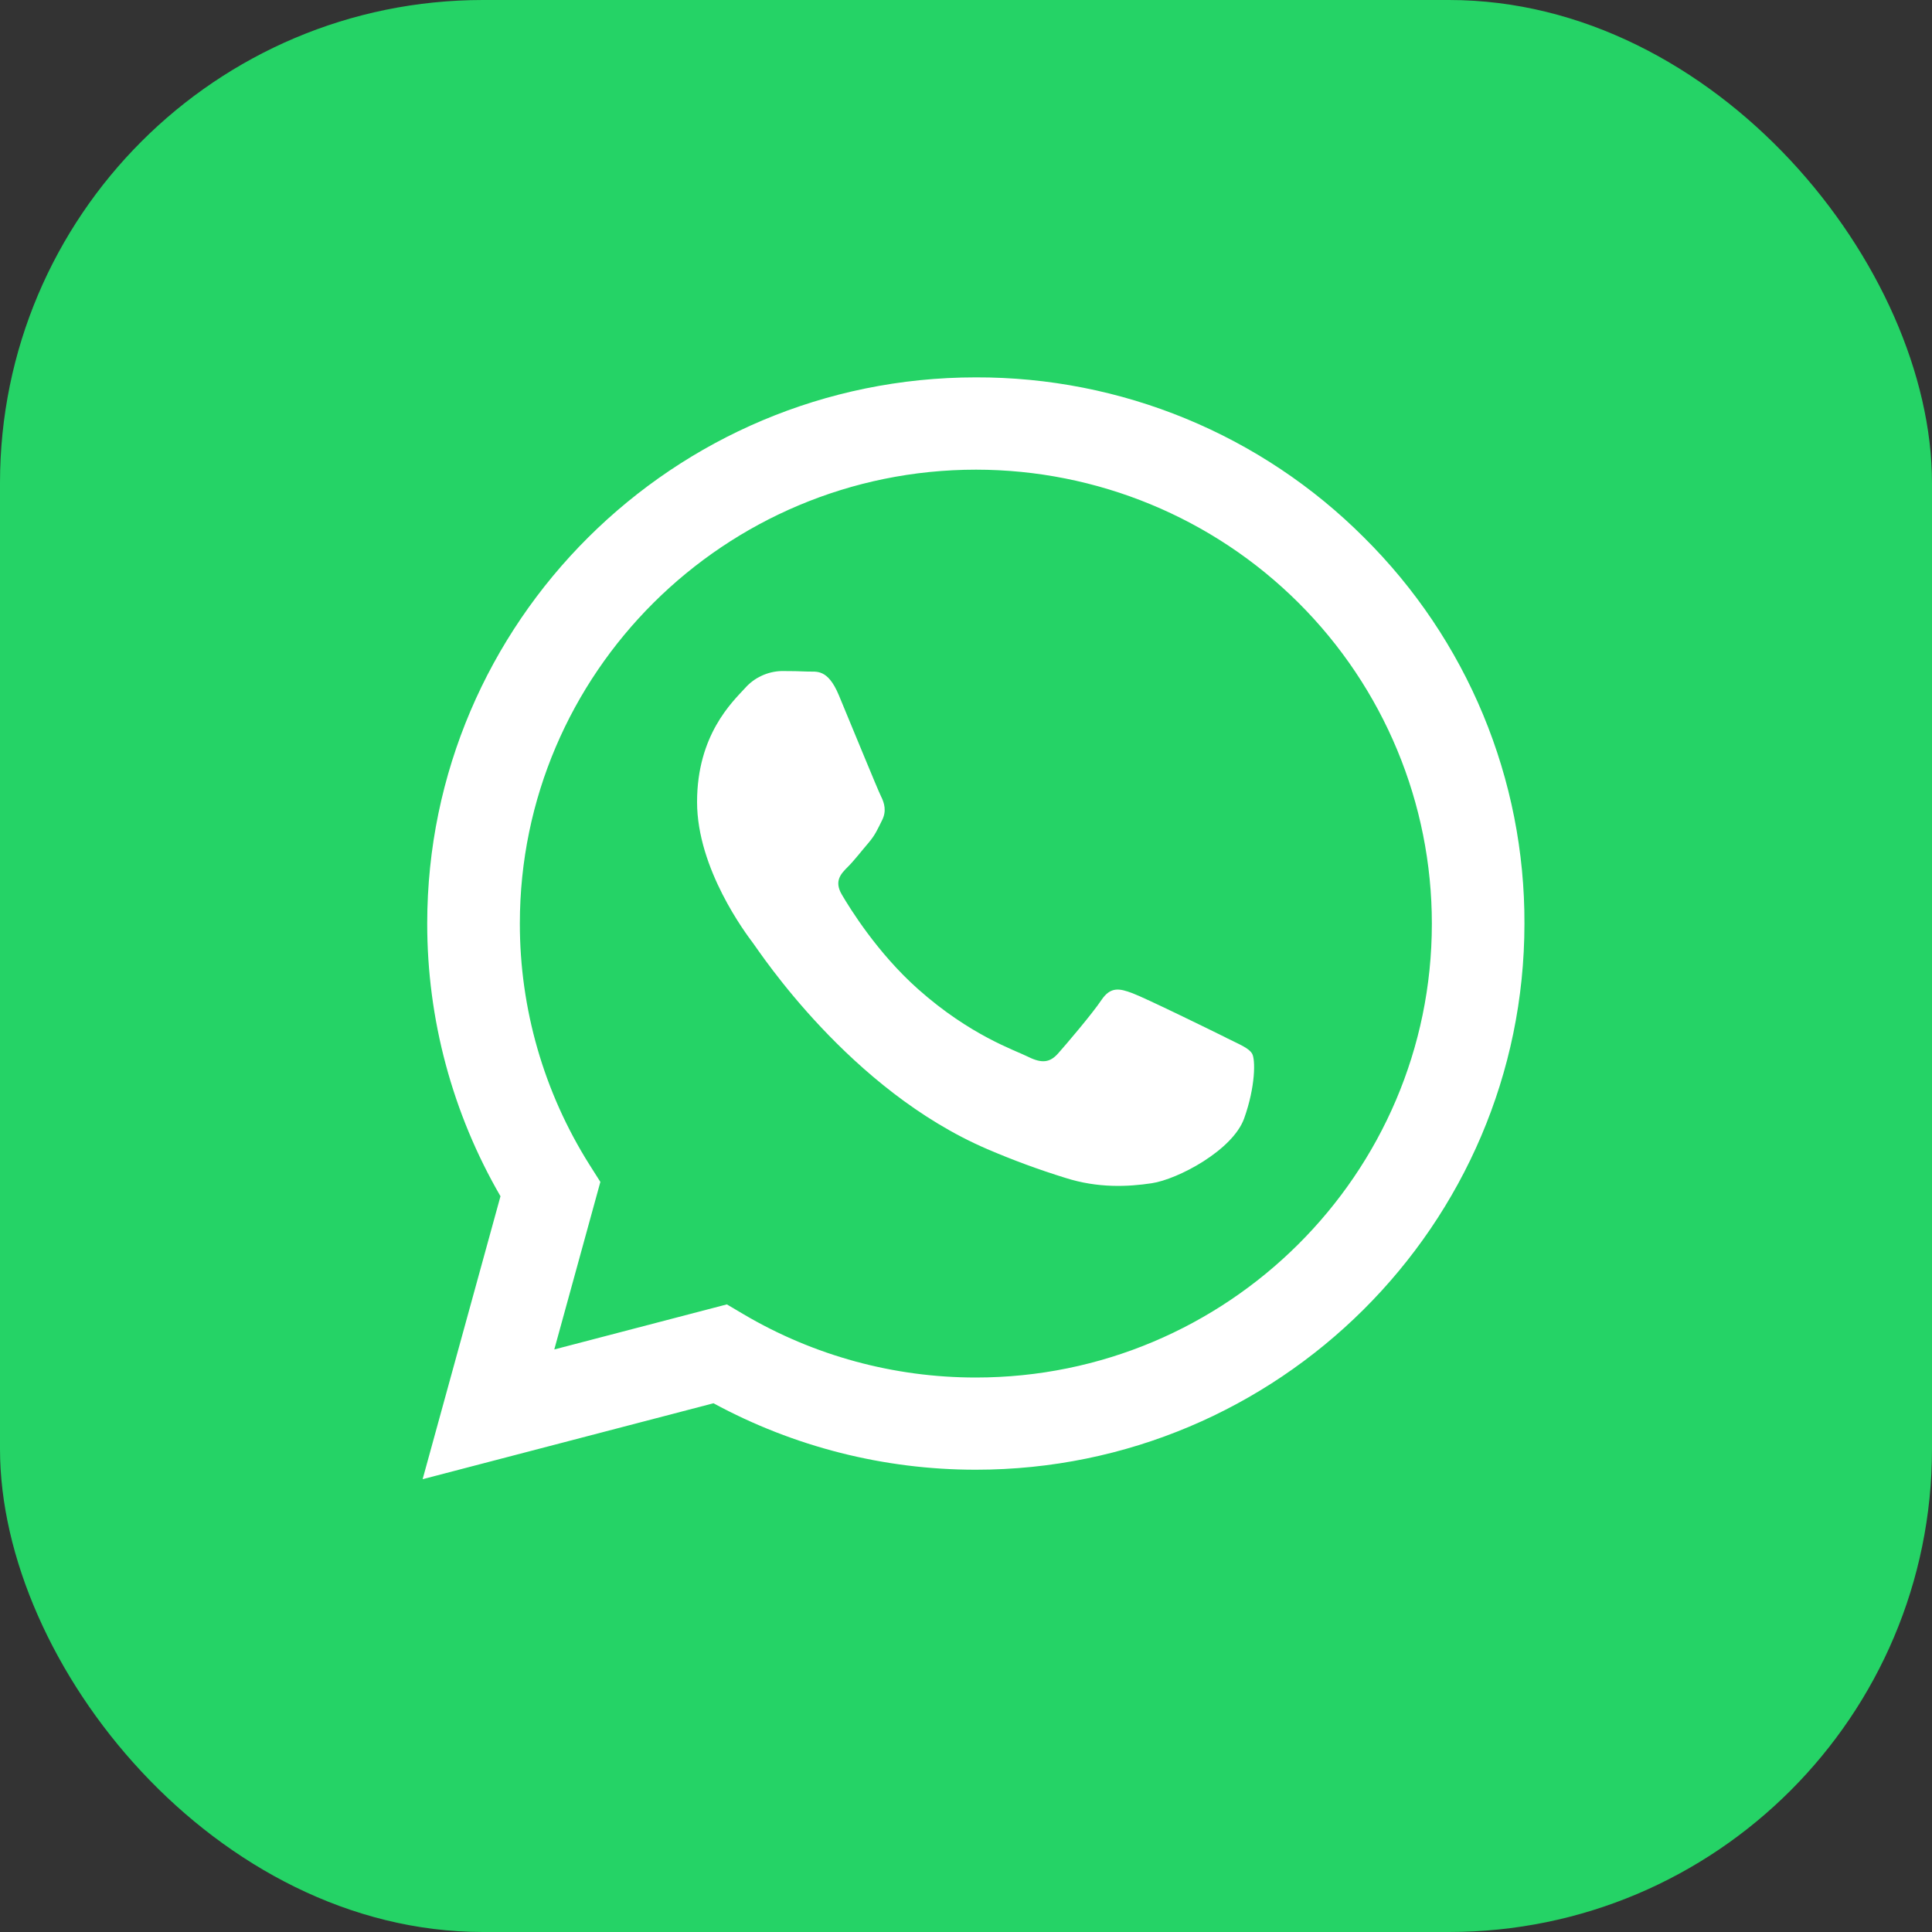
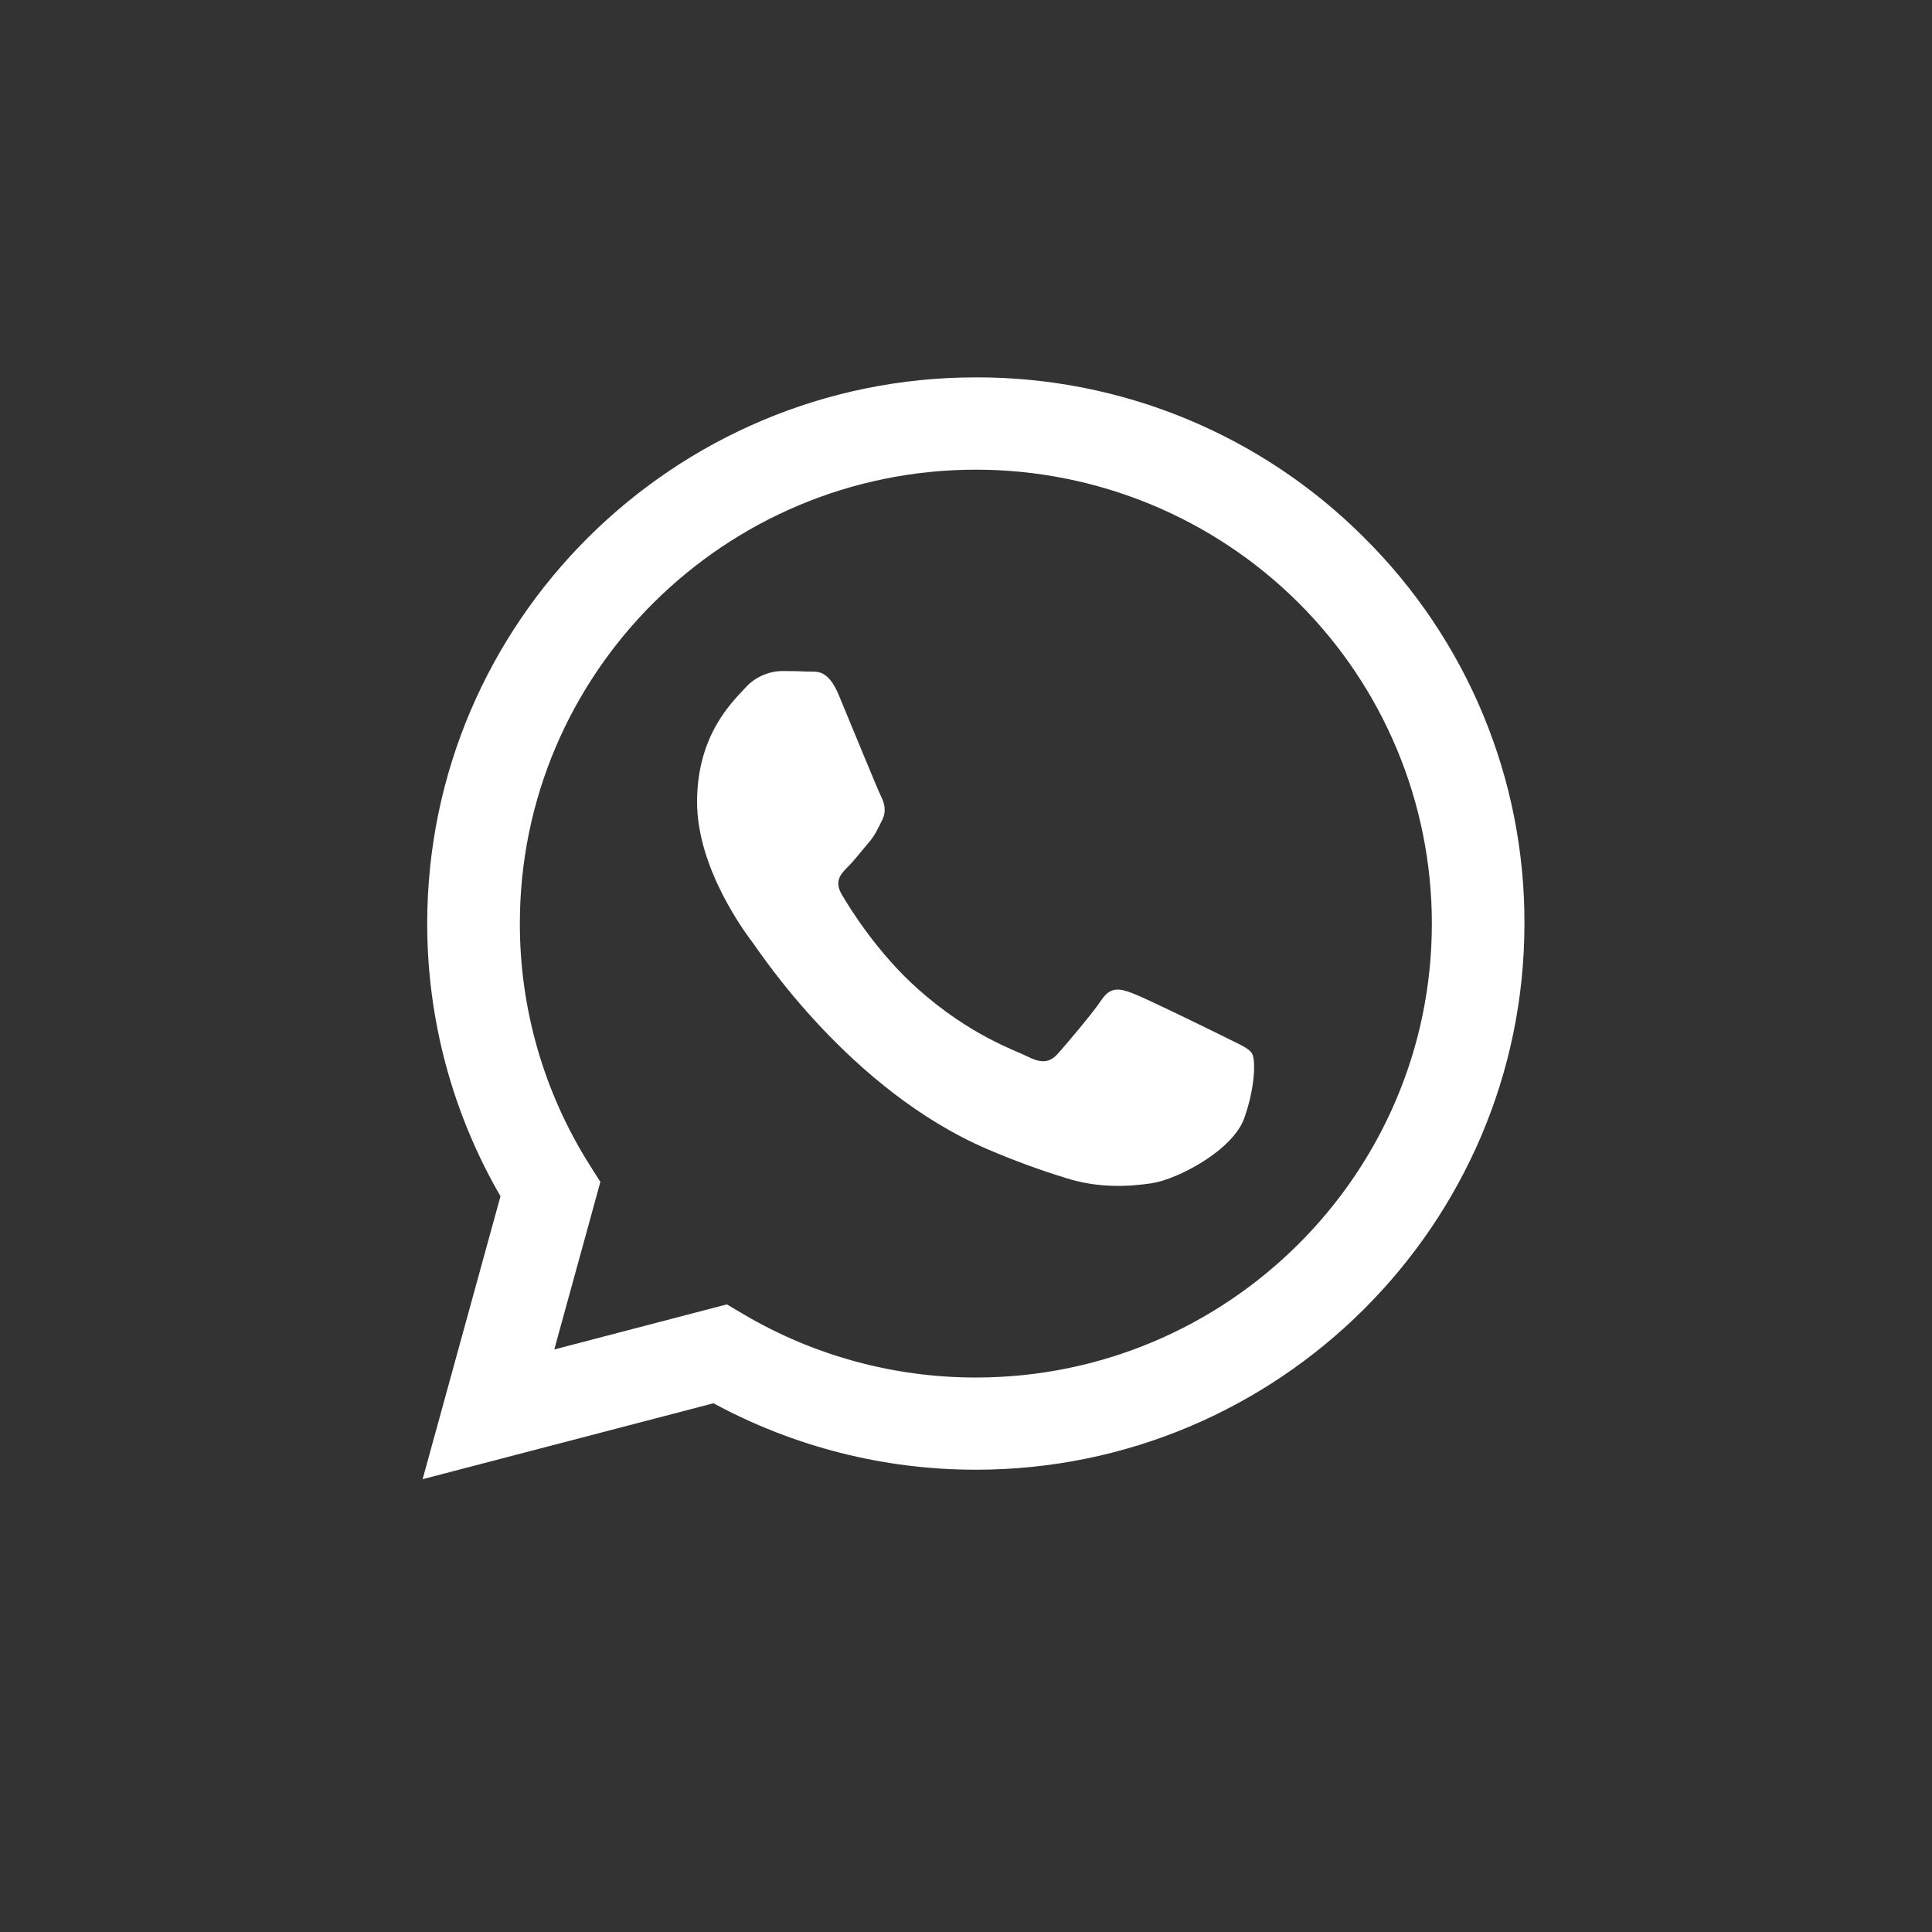
<svg xmlns="http://www.w3.org/2000/svg" width="40" height="40" viewBox="0 0 40 40" fill="none">
  <rect x="0" y="0" width="40" height="40" fill="#333333" stroke="none" />
-   <rect width="40" height="40" rx="10" fill="#25D366" />
  <path fill-rule="evenodd" clip-rule="evenodd" d="M28.24 11.128C27.187 10.074 25.935 9.238 24.556 8.669C23.177 8.1 21.698 7.809 20.204 7.813C13.941 7.813 8.848 12.884 8.845 19.116C8.843 21.1 9.366 23.049 10.362 24.767L8.75 30.625L14.772 29.053C16.437 29.956 18.303 30.429 20.199 30.429H20.204C26.464 30.429 31.56 25.358 31.562 19.125C31.567 17.64 31.276 16.168 30.706 14.796C30.136 13.423 29.297 12.176 28.24 11.128H28.24ZM20.204 28.52H20.199C18.508 28.52 16.848 28.068 15.394 27.21L15.049 27.006L11.476 27.939L12.43 24.47L12.205 24.115C11.261 22.618 10.761 20.886 10.763 19.119C10.763 13.938 15 9.724 20.208 9.724C22.712 9.725 25.113 10.716 26.883 12.479C28.653 14.242 29.646 16.633 29.645 19.125C29.645 24.305 25.408 28.52 20.204 28.52ZM25.383 21.483C25.099 21.342 23.704 20.658 23.443 20.562C23.183 20.465 22.994 20.421 22.805 20.703C22.616 20.986 22.072 21.625 21.906 21.811C21.741 21.997 21.575 22.023 21.291 21.882C21.008 21.74 20.093 21.442 19.009 20.48C18.165 19.73 17.596 18.806 17.43 18.523C17.263 18.24 17.412 18.089 17.554 17.947C17.682 17.82 17.838 17.617 17.98 17.452C18.121 17.287 18.169 17.169 18.263 16.981C18.358 16.793 18.311 16.627 18.24 16.486C18.169 16.345 17.602 14.954 17.365 14.388C17.134 13.838 16.901 13.912 16.726 13.904C16.563 13.896 16.371 13.893 16.182 13.893C16.038 13.897 15.896 13.931 15.766 13.992C15.636 14.052 15.52 14.139 15.425 14.247C15.165 14.53 14.432 15.213 14.432 16.604C14.432 17.994 15.449 19.337 15.59 19.525C15.732 19.713 17.592 22.567 20.438 23.79C20.966 24.017 21.506 24.216 22.055 24.386C22.735 24.603 23.354 24.571 23.843 24.498C24.387 24.417 25.522 23.815 25.759 23.155C25.995 22.495 25.995 21.93 25.922 21.812C25.849 21.694 25.662 21.624 25.378 21.482" fill="white" />
</svg>